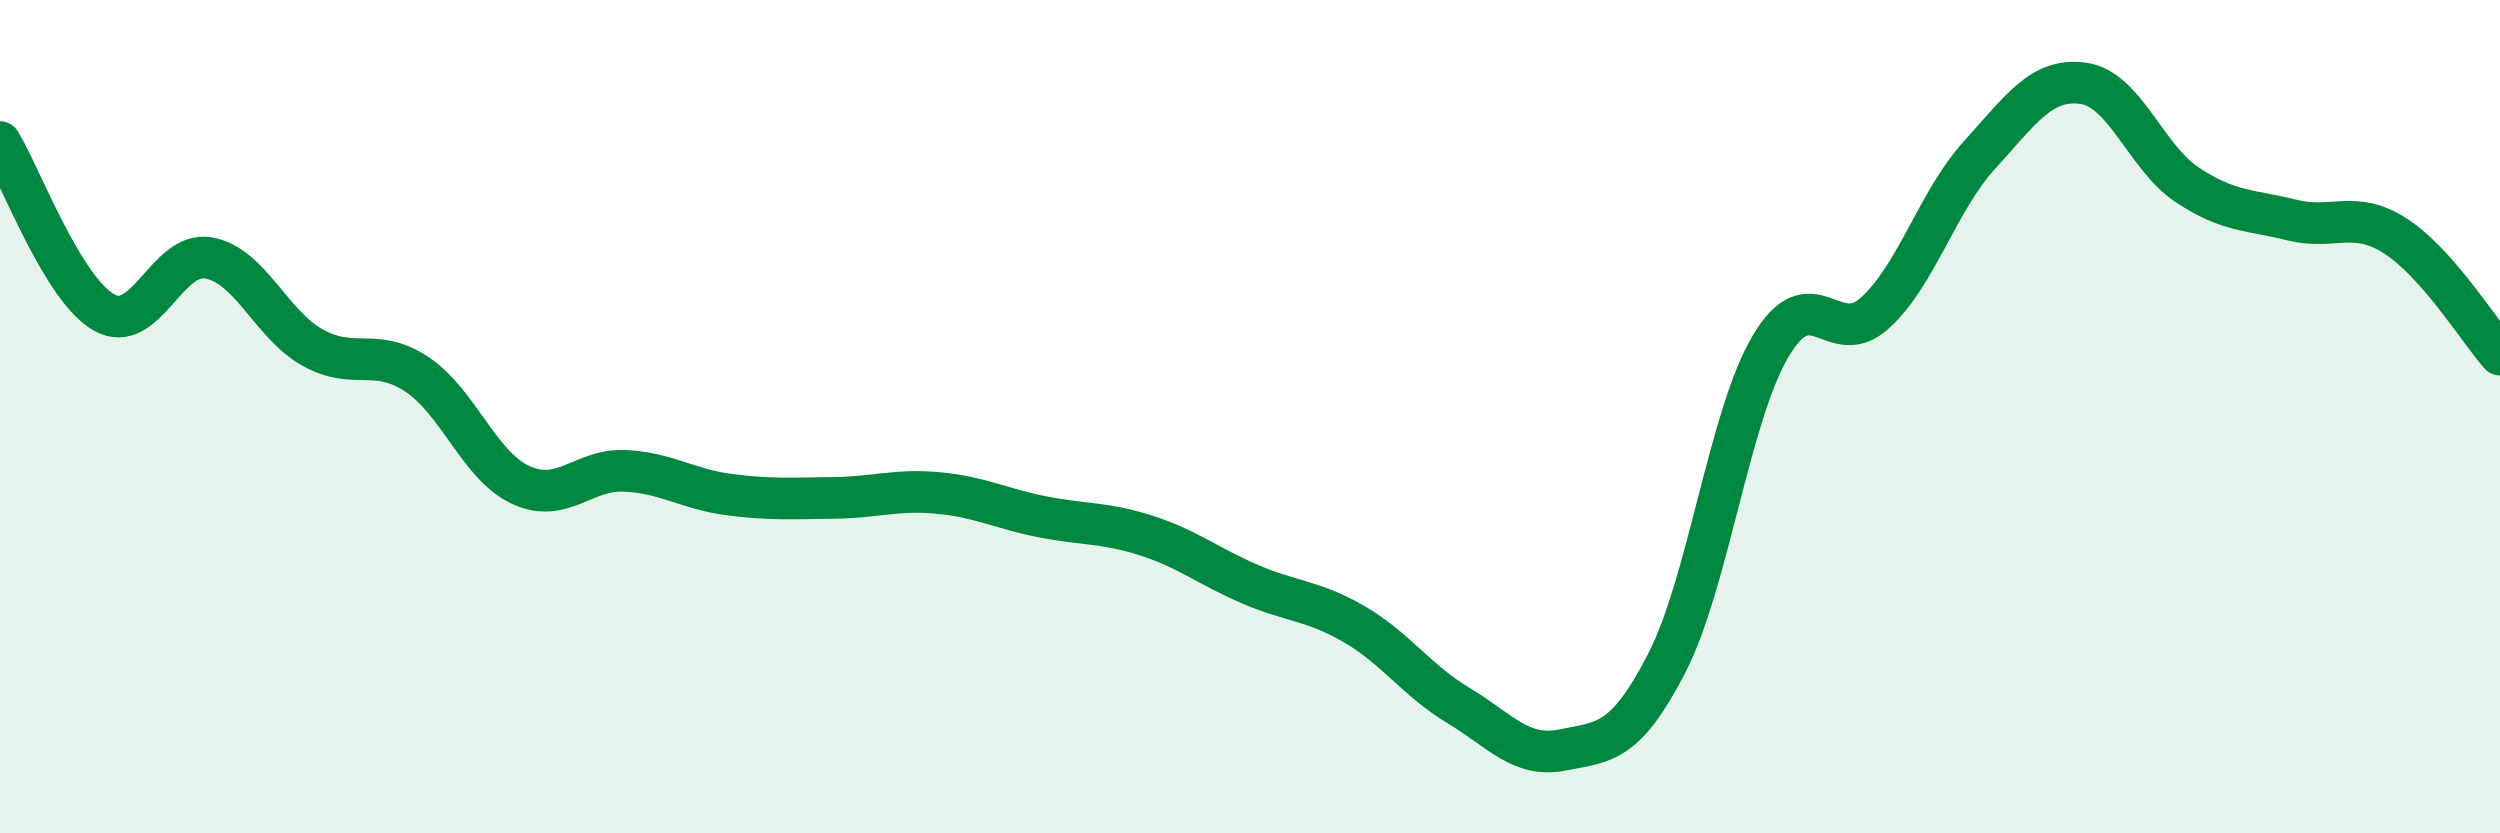
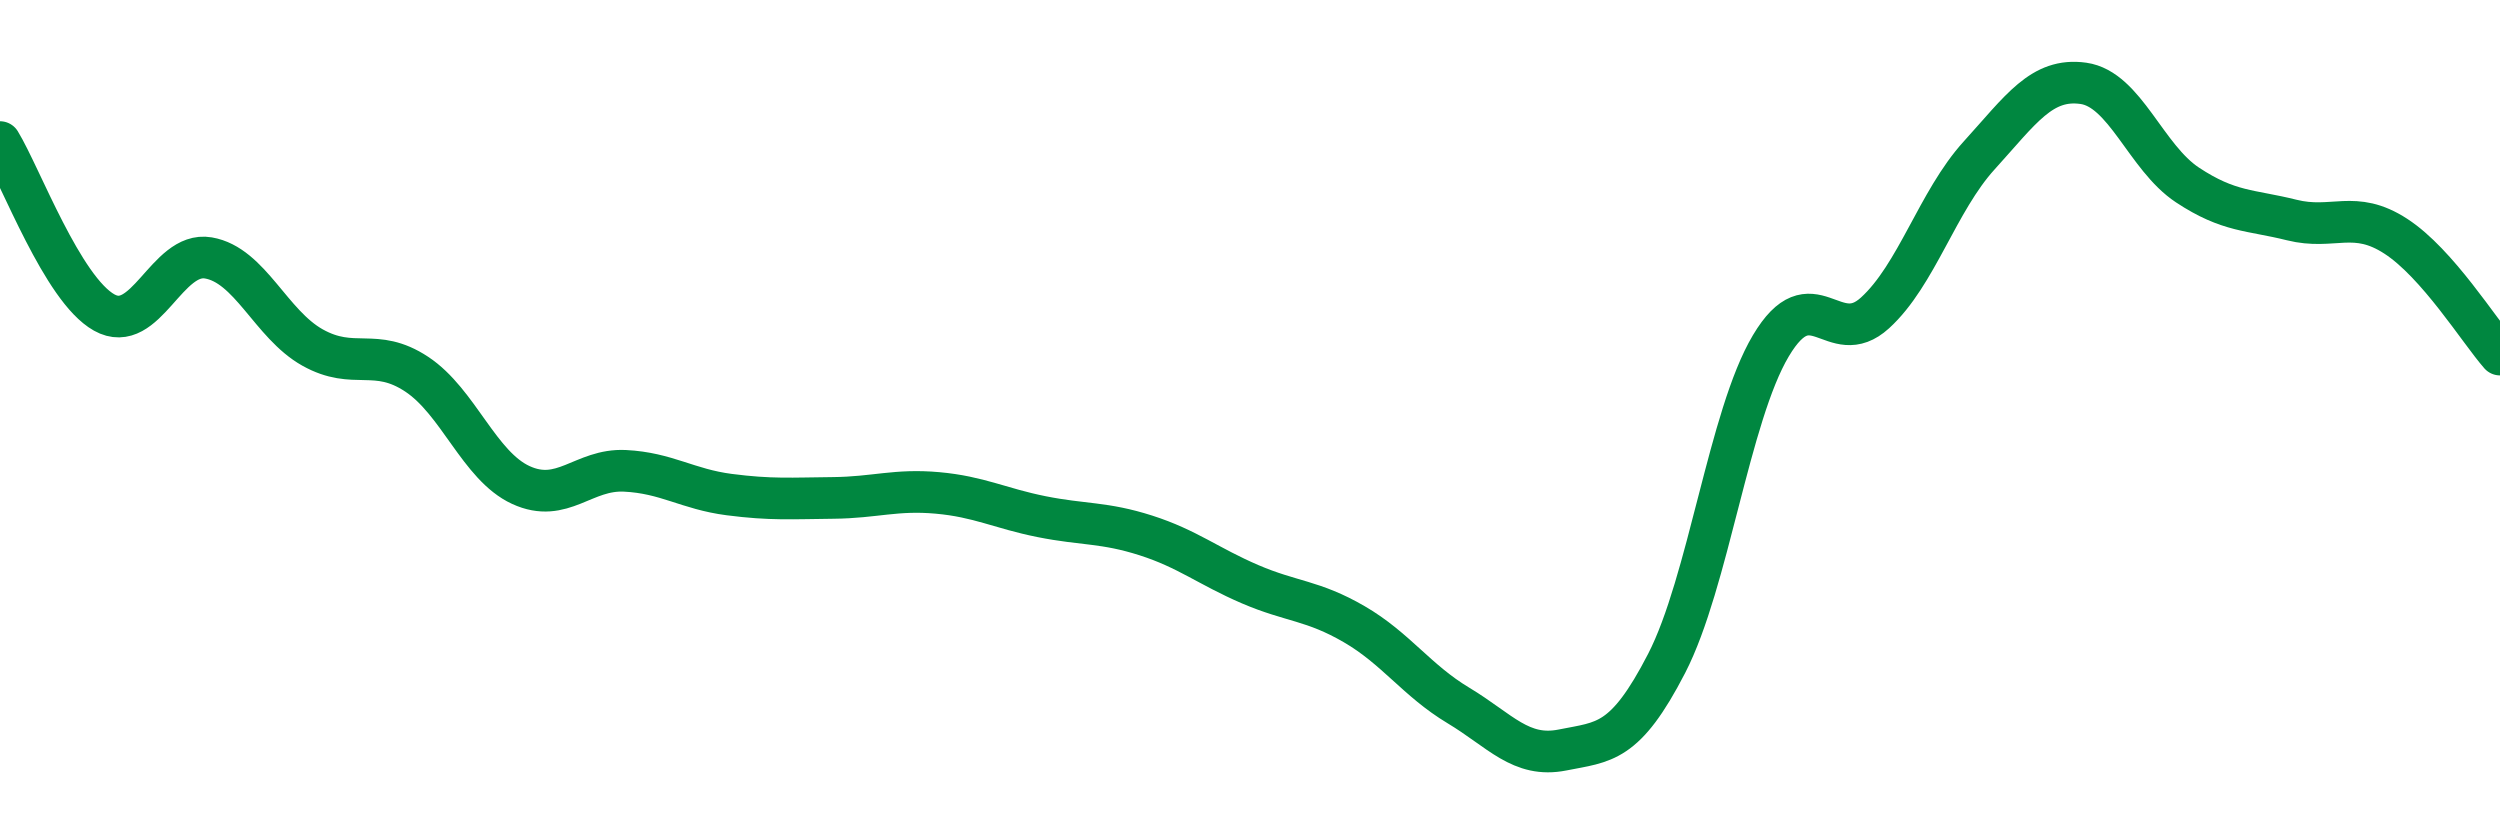
<svg xmlns="http://www.w3.org/2000/svg" width="60" height="20" viewBox="0 0 60 20">
-   <path d="M 0,3.41 C 0.5,4.23 1.5,6.94 2.5,7.5 C 3.5,8.06 4,6.02 5,6.19 C 6,6.36 6.5,7.78 7.5,8.34 C 8.5,8.9 9,8.32 10,8.98 C 11,9.64 11.5,11.18 12.5,11.64 C 13.5,12.1 14,11.25 15,11.3 C 16,11.35 16.5,11.74 17.5,11.87 C 18.5,12 19,11.96 20,11.95 C 21,11.94 21.5,11.74 22.5,11.83 C 23.5,11.92 24,12.2 25,12.4 C 26,12.6 26.5,12.53 27.5,12.85 C 28.5,13.17 29,13.59 30,14.02 C 31,14.45 31.5,14.4 32.5,14.98 C 33.5,15.56 34,16.33 35,16.93 C 36,17.53 36.5,18.2 37.5,18 C 38.5,17.8 39,17.86 40,15.92 C 41,13.98 41.5,9.98 42.5,8.3 C 43.5,6.62 44,8.42 45,7.51 C 46,6.6 46.5,4.83 47.5,3.73 C 48.5,2.63 49,1.86 50,2 C 51,2.14 51.5,3.78 52.5,4.44 C 53.5,5.1 54,5.03 55,5.28 C 56,5.53 56.5,5.02 57.5,5.67 C 58.5,6.32 59.5,7.94 60,8.51L60 20L0 20Z" fill="#008740" opacity="0.1" stroke-linecap="round" stroke-linejoin="round" />
  <path d="M 0,3.41 C 0.5,4.23 1.5,6.94 2.5,7.5 C 3.5,8.06 4,6.02 5,6.19 C 6,6.36 6.5,7.78 7.5,8.34 C 8.5,8.9 9,8.32 10,8.98 C 11,9.64 11.5,11.18 12.5,11.64 C 13.5,12.1 14,11.25 15,11.3 C 16,11.35 16.5,11.74 17.5,11.87 C 18.5,12 19,11.96 20,11.95 C 21,11.94 21.5,11.74 22.5,11.83 C 23.5,11.92 24,12.2 25,12.4 C 26,12.6 26.5,12.53 27.5,12.85 C 28.5,13.17 29,13.59 30,14.02 C 31,14.45 31.5,14.4 32.5,14.98 C 33.5,15.56 34,16.33 35,16.93 C 36,17.53 36.5,18.2 37.5,18 C 38.5,17.8 39,17.86 40,15.92 C 41,13.98 41.5,9.98 42.5,8.3 C 43.5,6.62 44,8.42 45,7.51 C 46,6.6 46.5,4.83 47.5,3.73 C 48.5,2.63 49,1.86 50,2 C 51,2.14 51.5,3.78 52.5,4.44 C 53.5,5.1 54,5.03 55,5.28 C 56,5.53 56.5,5.02 57.5,5.67 C 58.5,6.32 59.5,7.94 60,8.51" stroke="#008740" stroke-width="1" fill="none" stroke-linecap="round" stroke-linejoin="round" />
</svg>